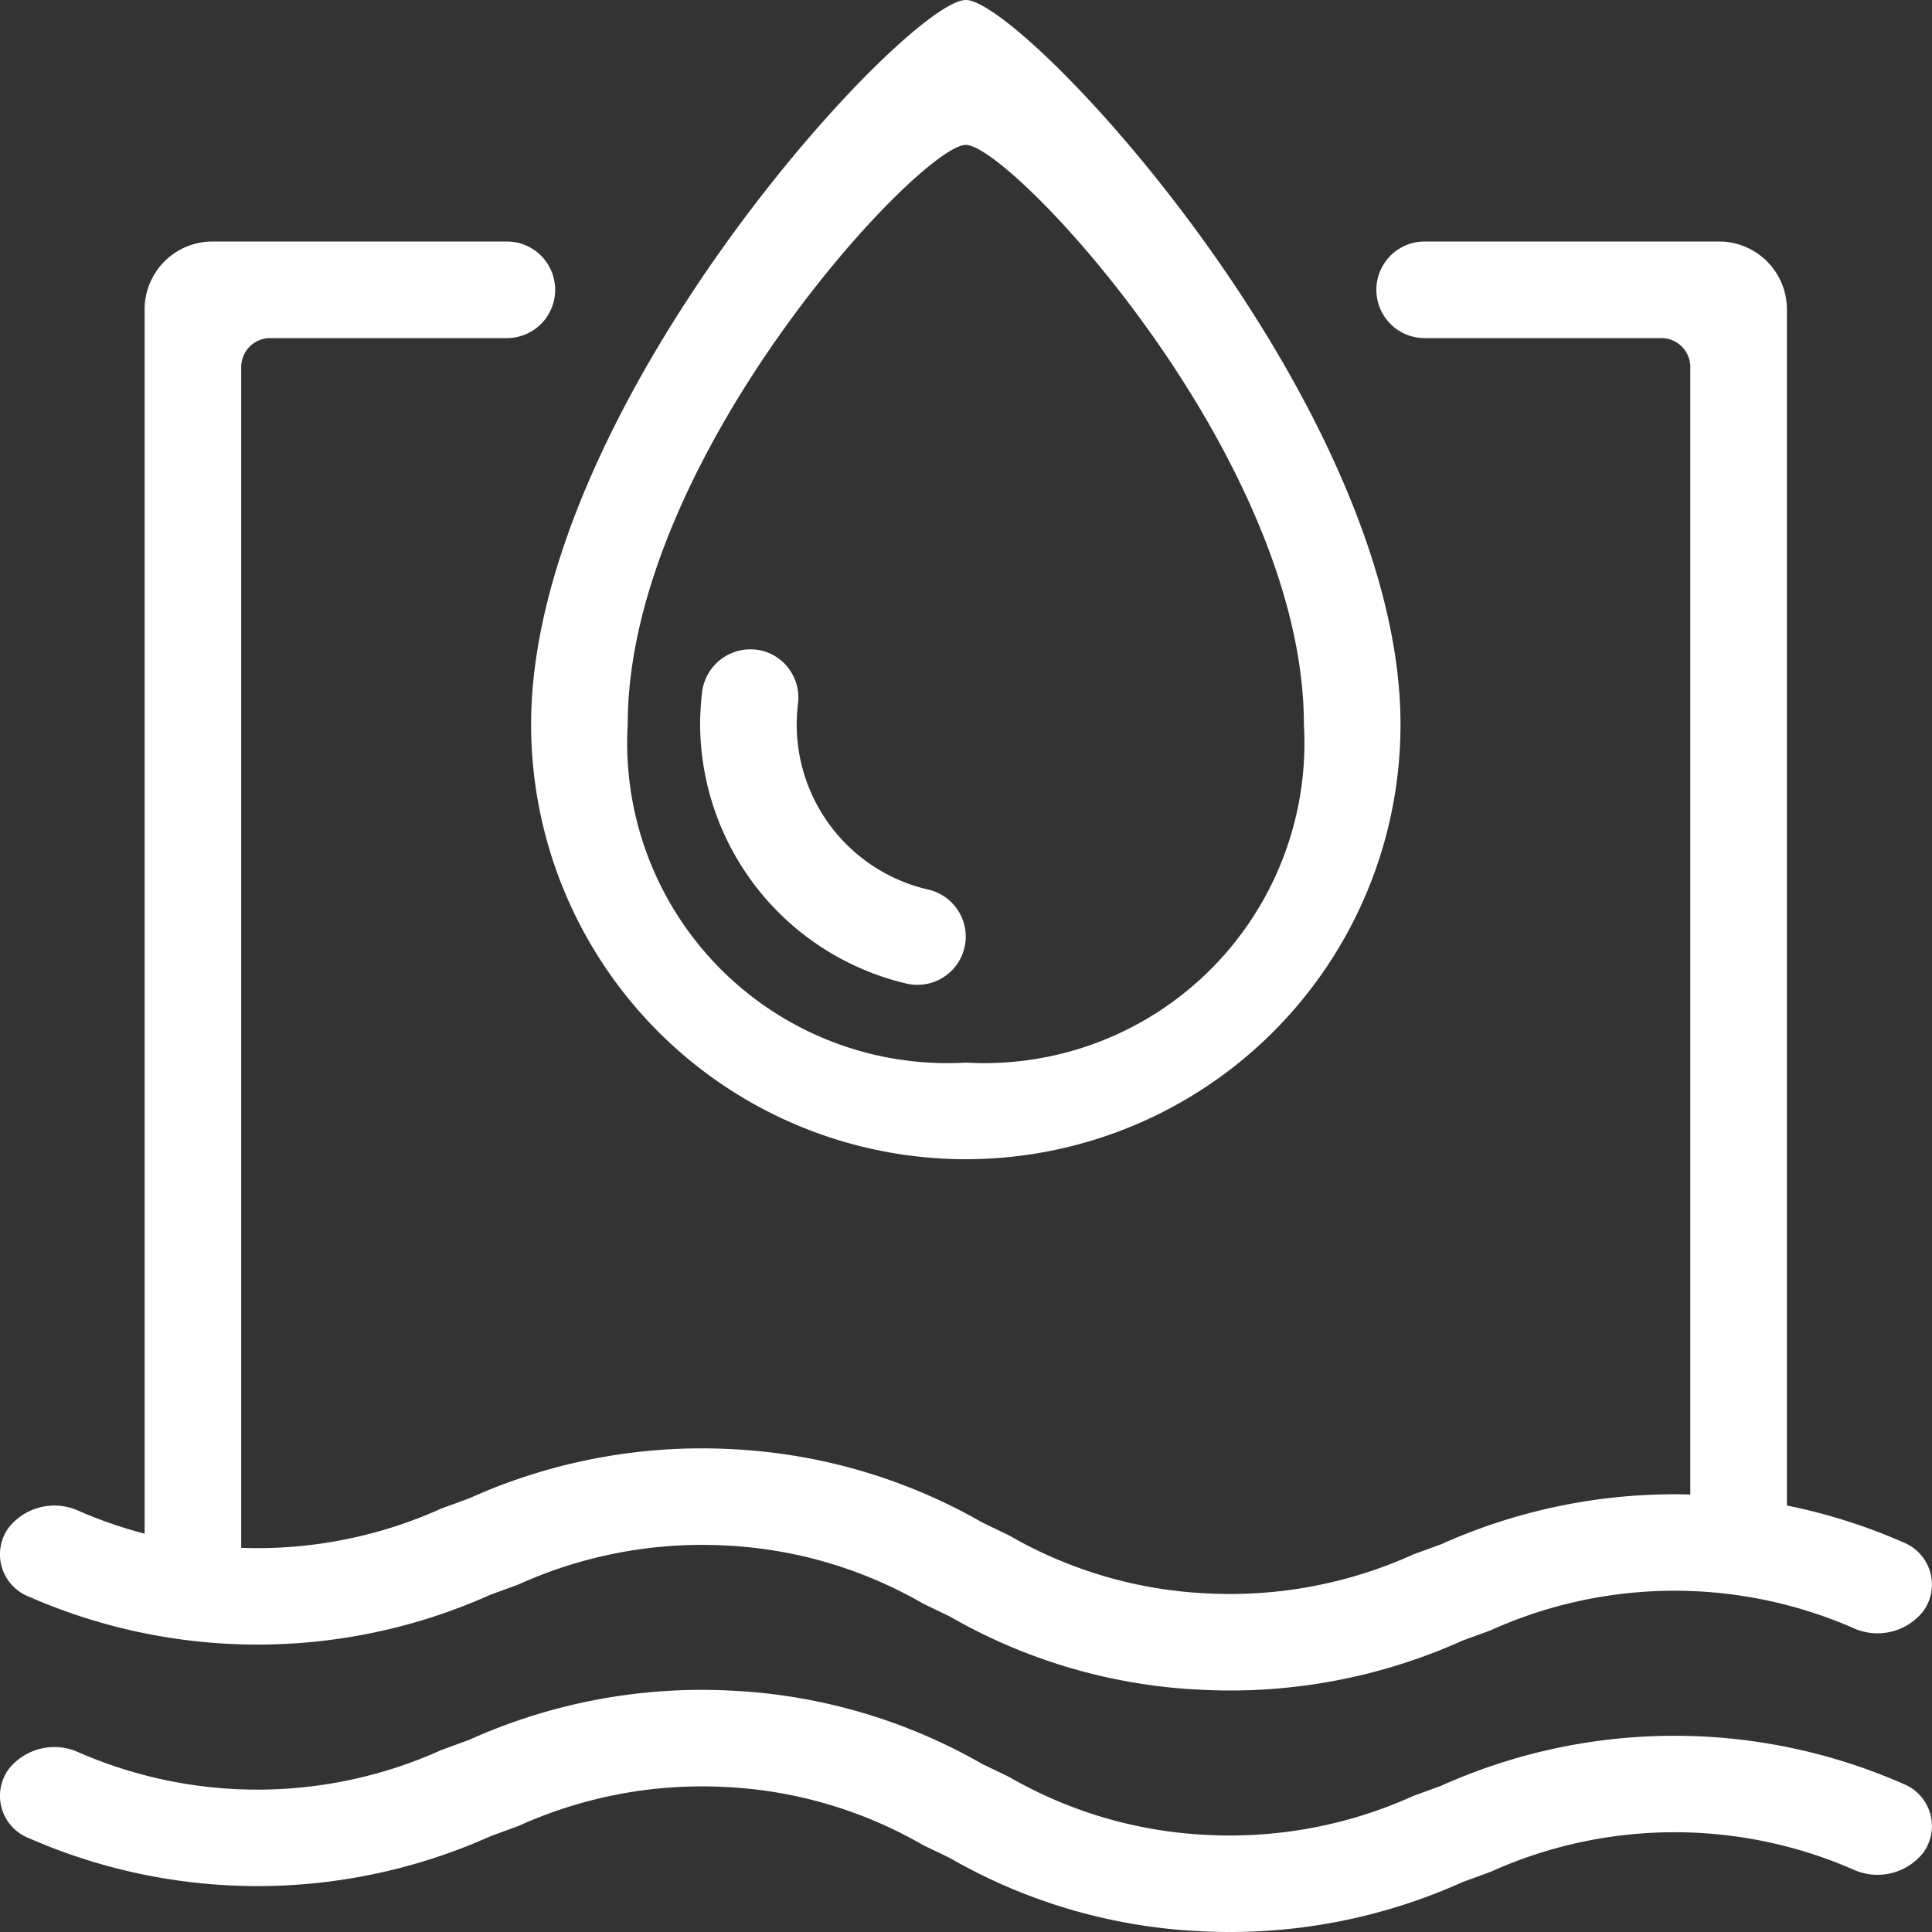
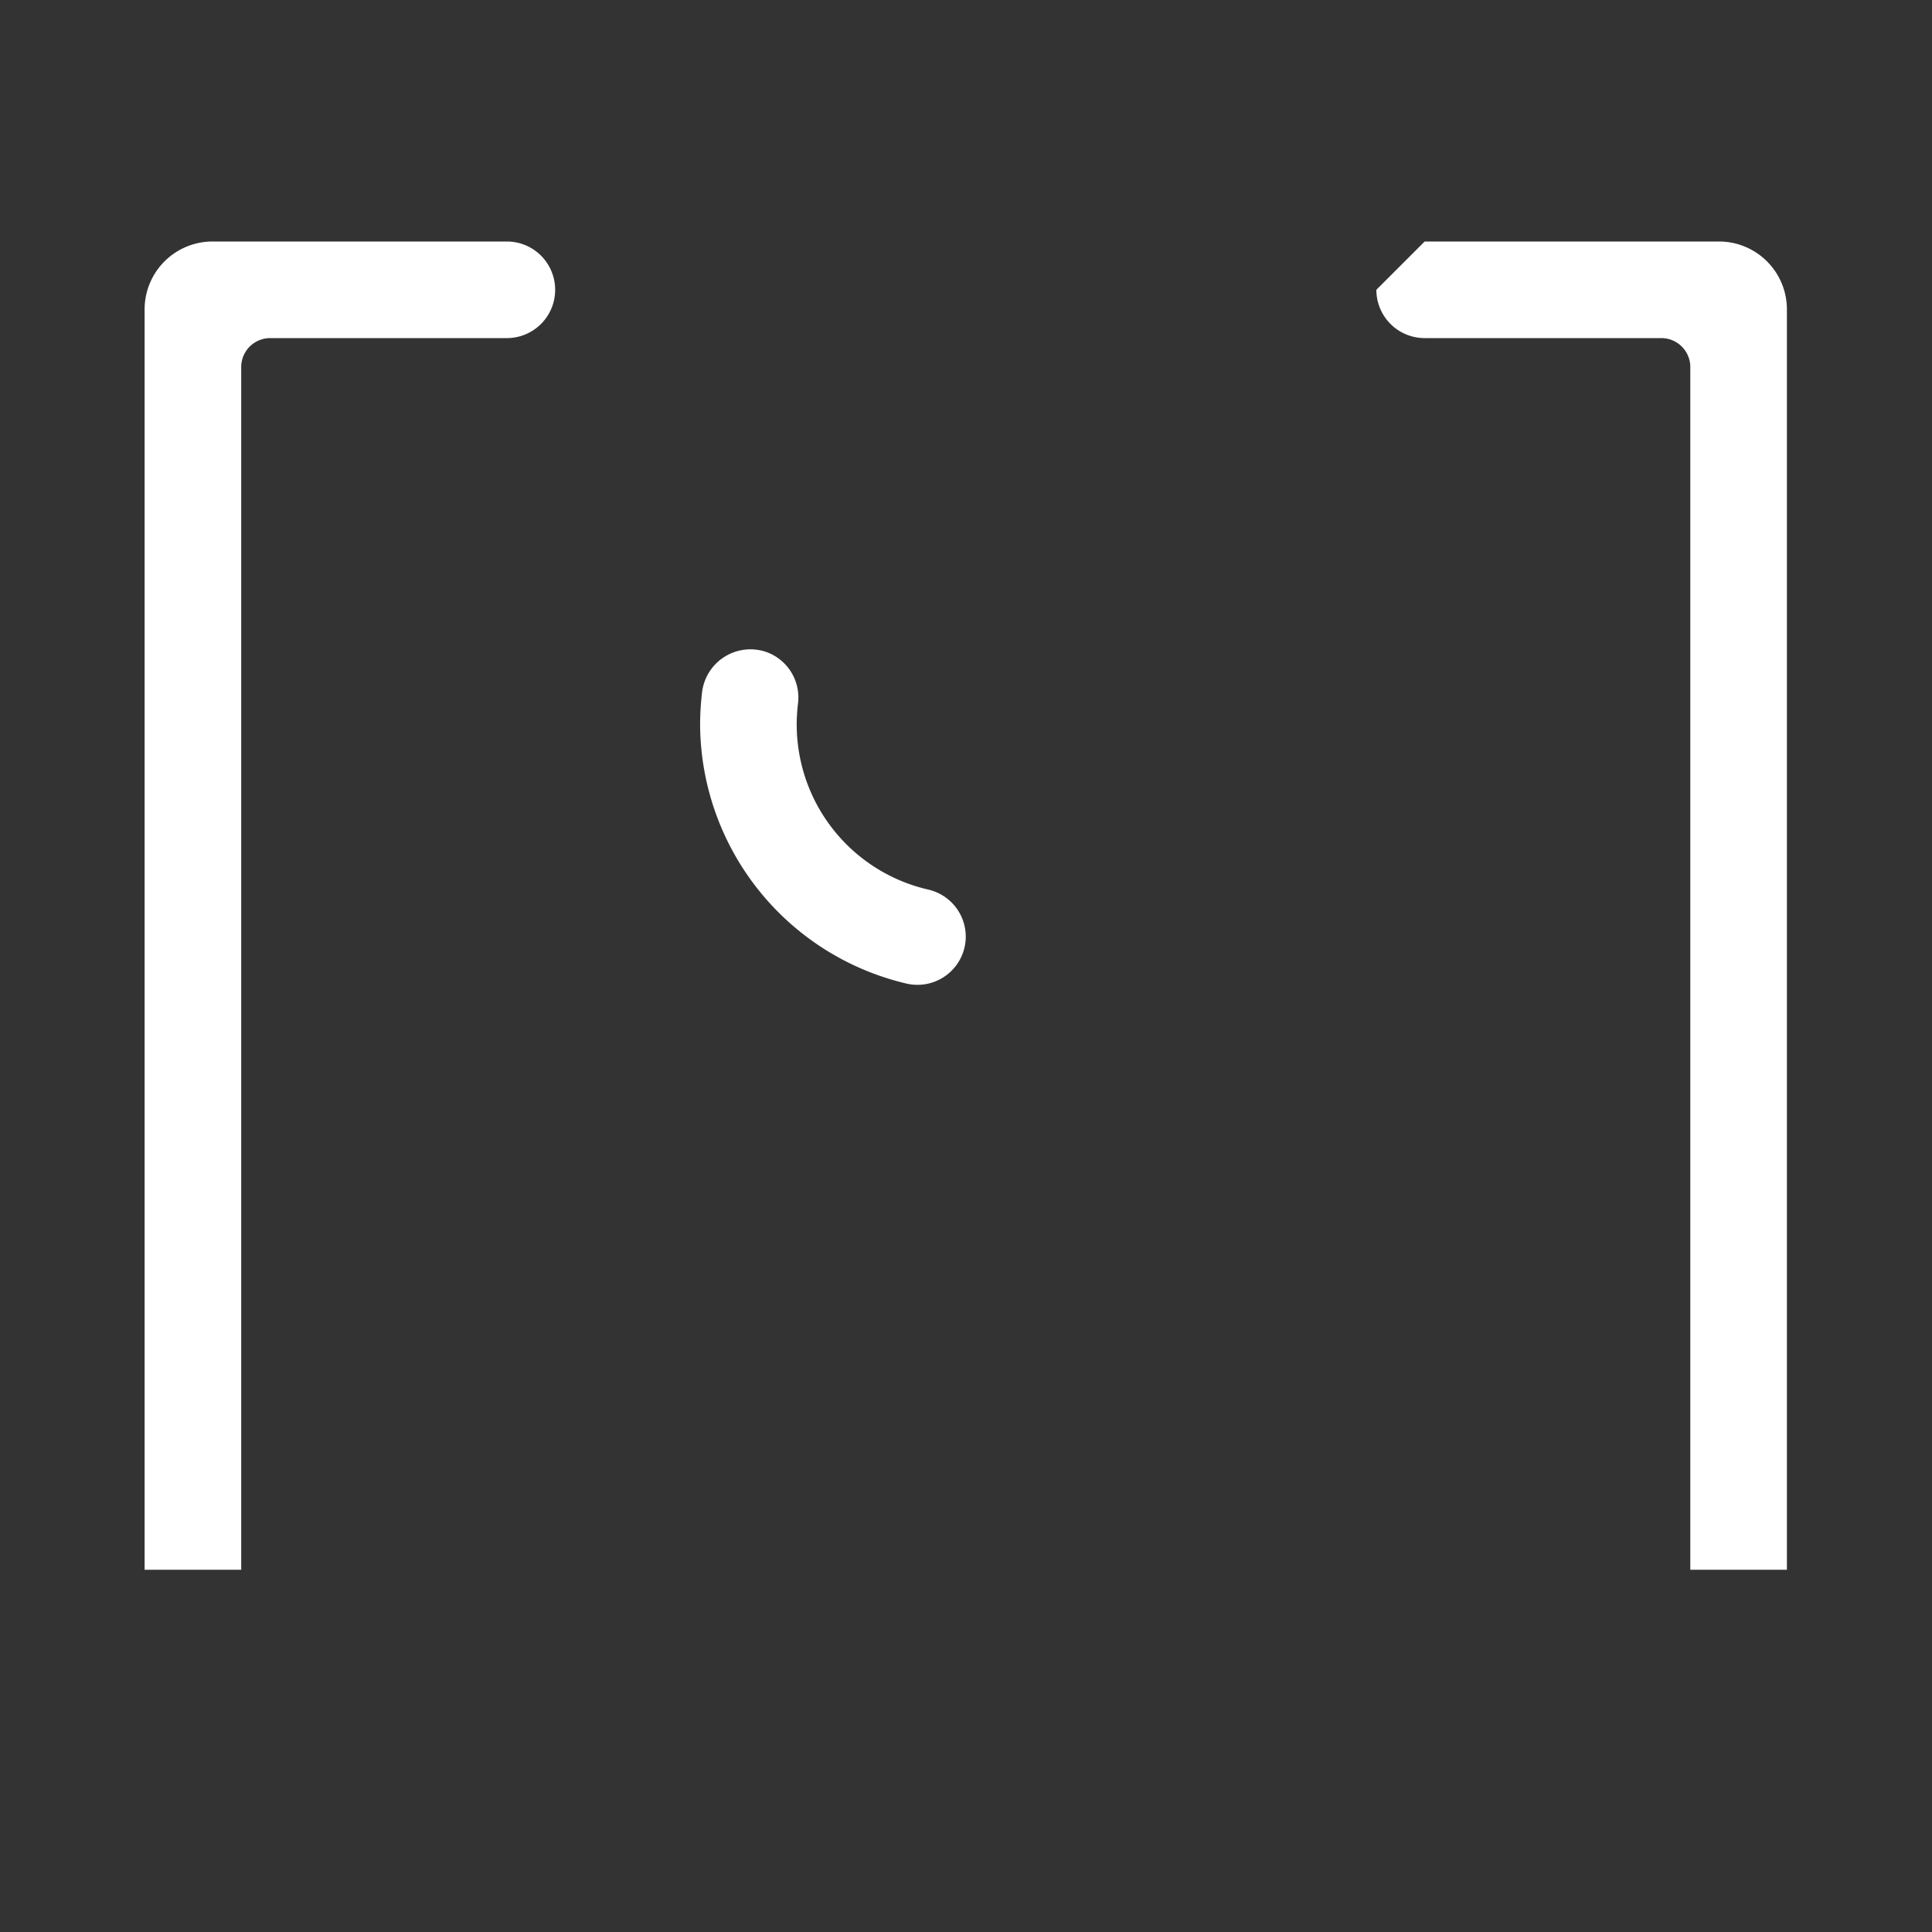
<svg xmlns="http://www.w3.org/2000/svg" width="40" height="40" viewBox="0 0 40 40">
  <rect x="0" y="0" width="40" height="40" fill="#333333" stroke="none" />
  <g id="capa-navi-06" transform="translate(-2983 -2918)">
    <g id="Group_5866" data-name="Group 5866" transform="translate(2861.958 2918)">
      <g id="Group_5860" data-name="Group 5860" transform="translate(124.036 5)">
        <path id="Path_28" data-name="Path 28" d="M129.635,12h4.895a1,1,0,0,0,1-1h0a1,1,0,0,0-1-1h-6.1a1.406,1.406,0,0,0-1.4,1.4V37.5h2V12.6A.6.6,0,0,1,129.635,12Z" transform="translate(-127.03 -10)" fill="#fff" />
-         <path id="Path_29" data-name="Path 29" d="M178.03,11h0a1,1,0,0,0,1,1h4.895a.6.6,0,0,1,.605.6V37.5h2V11.4a1.406,1.406,0,0,0-1.4-1.4h-6.1A1,1,0,0,0,178.03,11Z" transform="translate(-152.528 -10)" fill="#fff" />
+         <path id="Path_29" data-name="Path 29" d="M178.03,11h0a1,1,0,0,0,1,1h4.895a.6.6,0,0,1,.605.6V37.5h2V11.4a1.406,1.406,0,0,0-1.4-1.4h-6.1Z" transform="translate(-152.528 -10)" fill="#fff" />
      </g>
-       <path id="Path_30" data-name="Path 30" d="M152.03,0c-1.2,0-9,8.375-9,15a9,9,0,0,0,18,0C161.03,8.375,153.23,0,152.03,0Zm0,22a6.628,6.628,0,0,1-7-7c0-5.525,6.065-12,7-12s7,6.475,7,12A6.628,6.628,0,0,1,152.03,22Z" transform="translate(-10.992)" fill="#fff" />
      <path id="Path_31" data-name="Path 31" d="M152.025,28.44a3.96,3.96,0,0,1,.025-.425,1,1,0,0,0-.645-1.075h0a1.009,1.009,0,0,0-1.34.835,5.931,5.931,0,0,0-.04.665,5.538,5.538,0,0,0,4.265,5.36,1,1,0,0,0,1.235-.975h0a1,1,0,0,0-.78-.97A3.508,3.508,0,0,1,152.025,28.44Z" transform="translate(-14.488 -13.438)" fill="#fff" />
-       <path id="Path_32" data-name="Path 32" d="M150.883,71.946a11.783,11.783,0,0,1,9.561-.04.94.94,0,0,1,.415,1.43h0a1.209,1.209,0,0,1-1.46.34,9.255,9.255,0,0,0-7.5.055l-.575.21a11.706,11.706,0,0,1-5.385,1.02,11.473,11.473,0,0,1-5.235-1.52l-.55-.265a9.036,9.036,0,0,0-4.13-1.205,9.205,9.205,0,0,0-4.25.81l-.575.21a11.783,11.783,0,0,1-9.561.04.94.94,0,0,1-.415-1.43h0a1.209,1.209,0,0,1,1.46-.34,9.256,9.256,0,0,0,7.5-.055l.575-.21a11.706,11.706,0,0,1,5.385-1.02,11.534,11.534,0,0,1,5.235,1.52l.55.265a9.036,9.036,0,0,0,4.13,1.205,9.205,9.205,0,0,0,4.25-.81Z" transform="translate(0 -34.975)" fill="#fff" />
-       <path id="Path_33" data-name="Path 33" d="M150.883,61.946a11.783,11.783,0,0,1,9.561-.04.94.94,0,0,1,.415,1.43h0a1.209,1.209,0,0,1-1.46.34,9.255,9.255,0,0,0-7.5.055l-.575.21a11.706,11.706,0,0,1-5.385,1.02,11.473,11.473,0,0,1-5.235-1.52l-.55-.265a9.036,9.036,0,0,0-4.13-1.205,9.218,9.218,0,0,0-4.25.81l-.575.21a11.783,11.783,0,0,1-9.561.04.94.94,0,0,1-.415-1.43h0a1.209,1.209,0,0,1,1.46-.34,9.255,9.255,0,0,0,7.5-.055l.575-.21a11.707,11.707,0,0,1,5.385-1.02,11.534,11.534,0,0,1,5.235,1.52l.55.265a9.036,9.036,0,0,0,4.13,1.205,9.205,9.205,0,0,0,4.25-.81Z" transform="translate(0 -29.975)" fill="#fff" />
    </g>
  </g>
</svg>